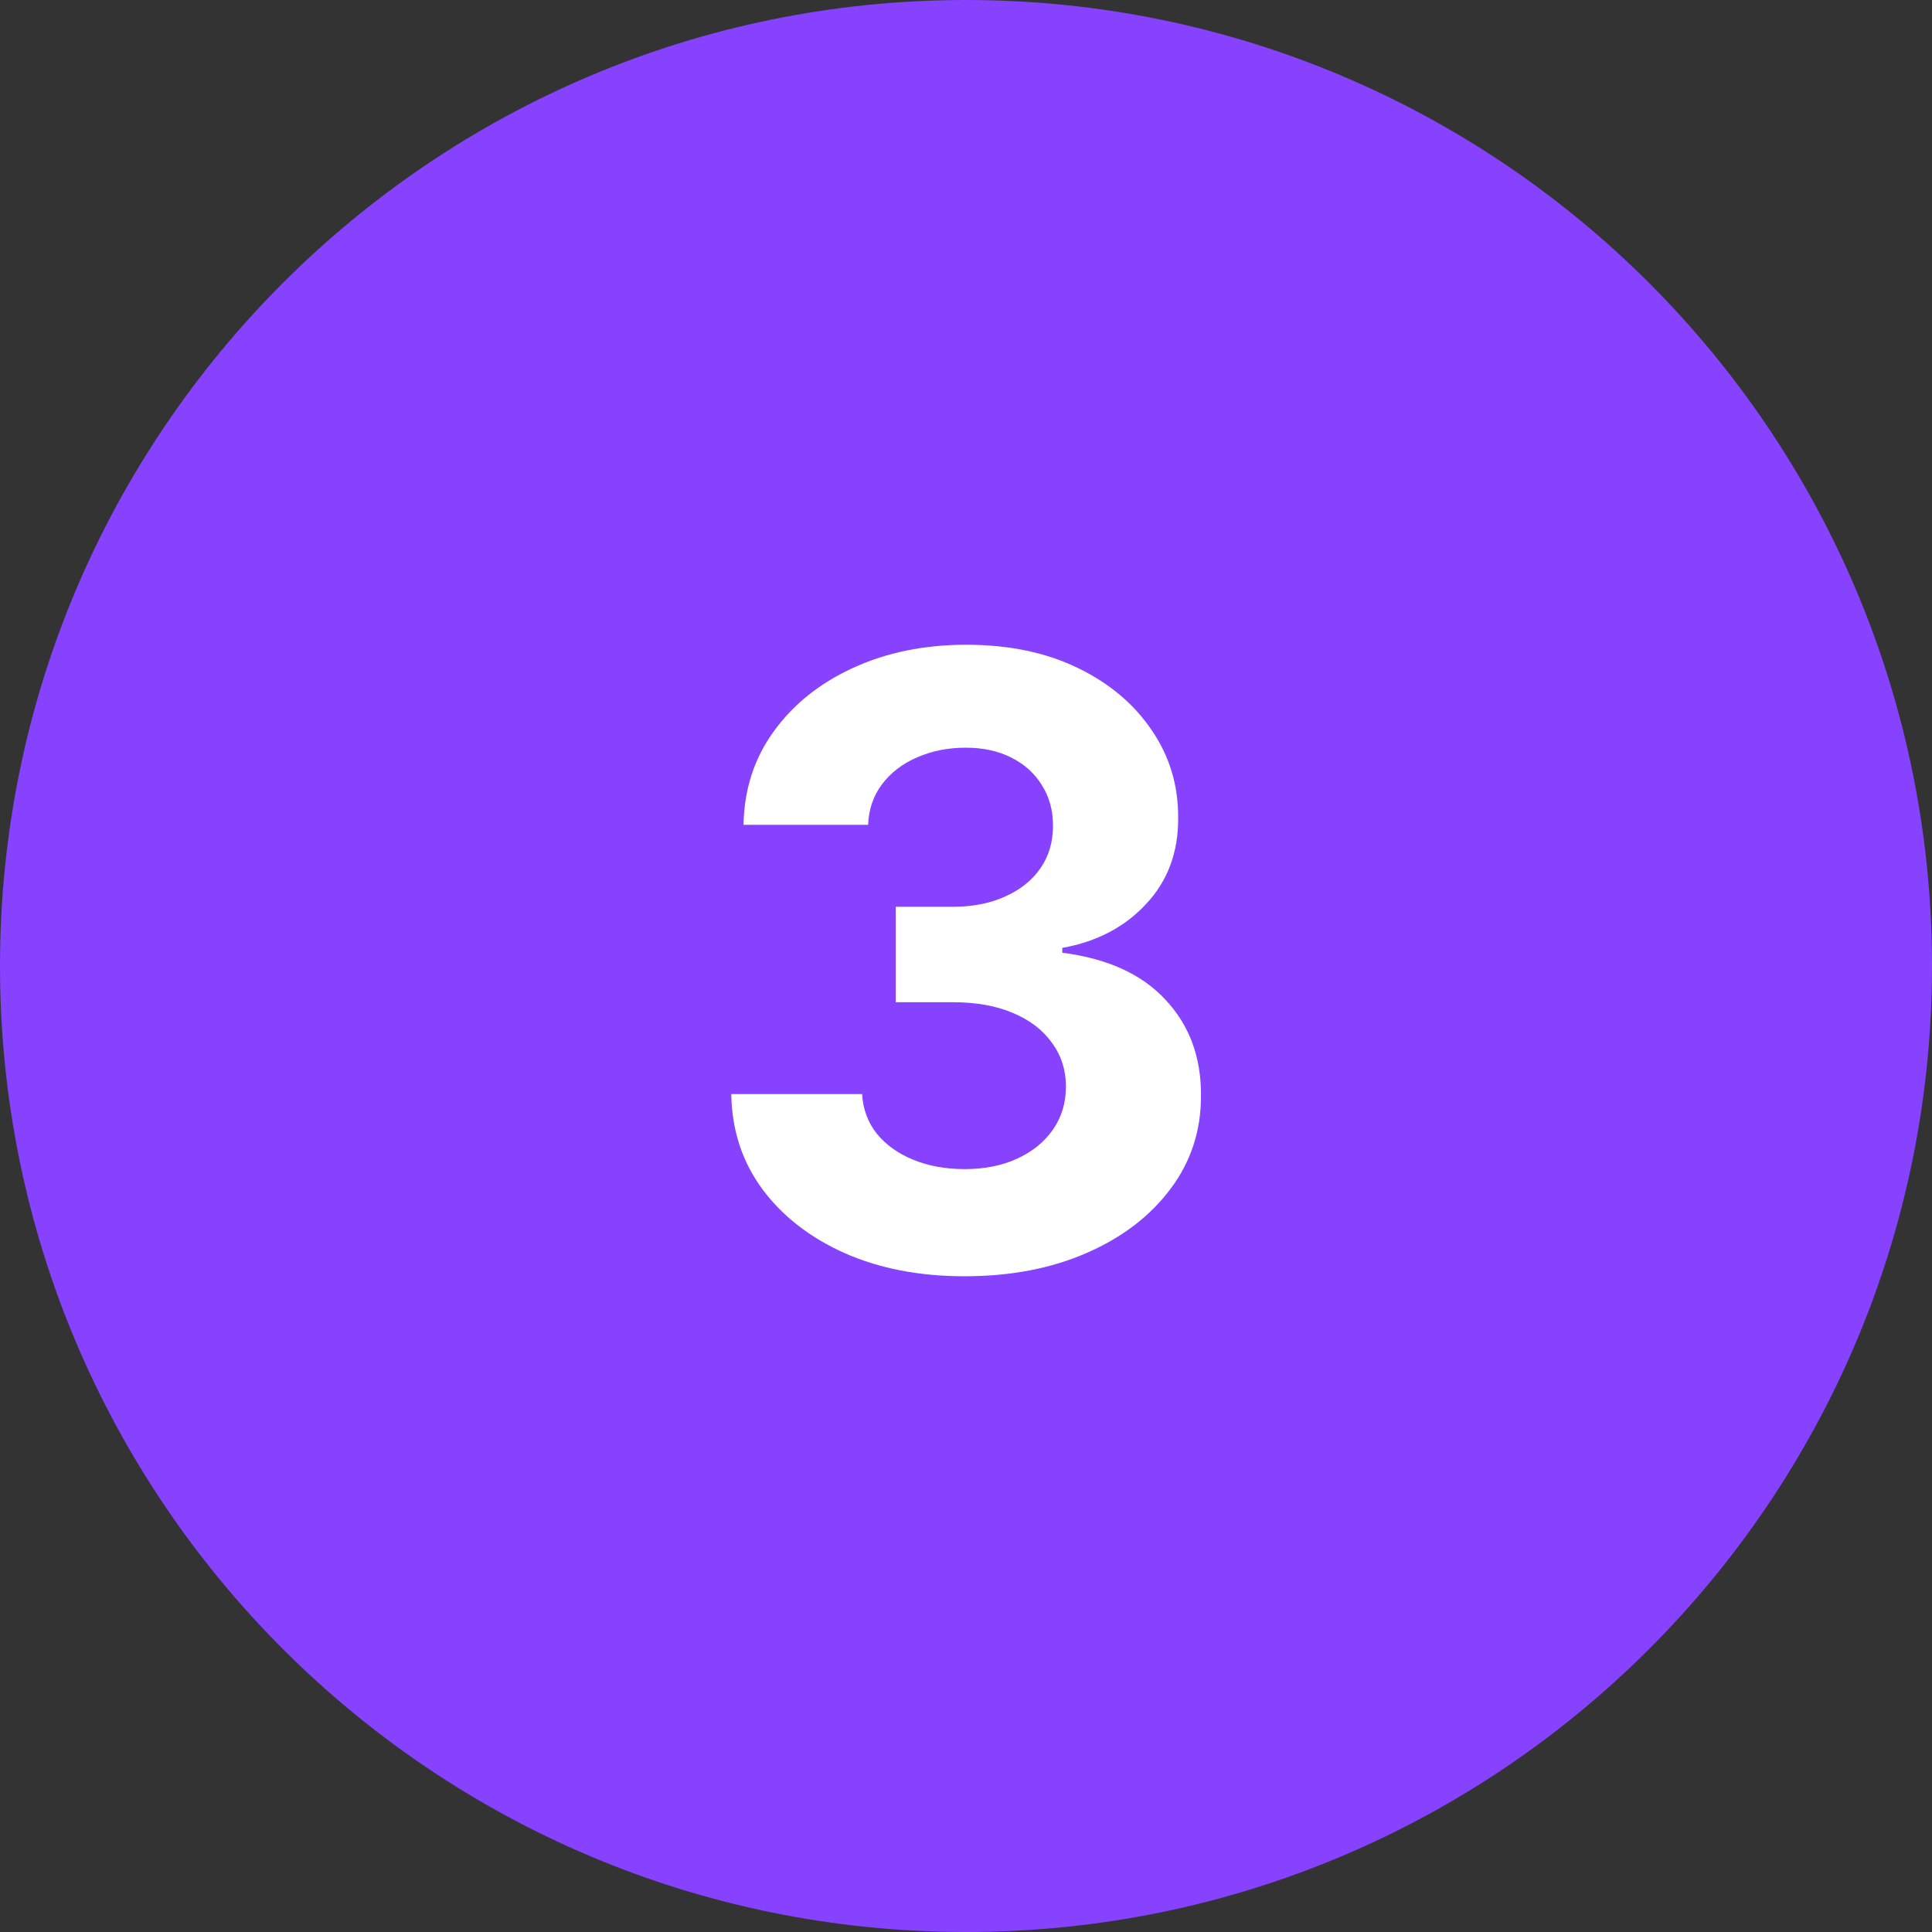
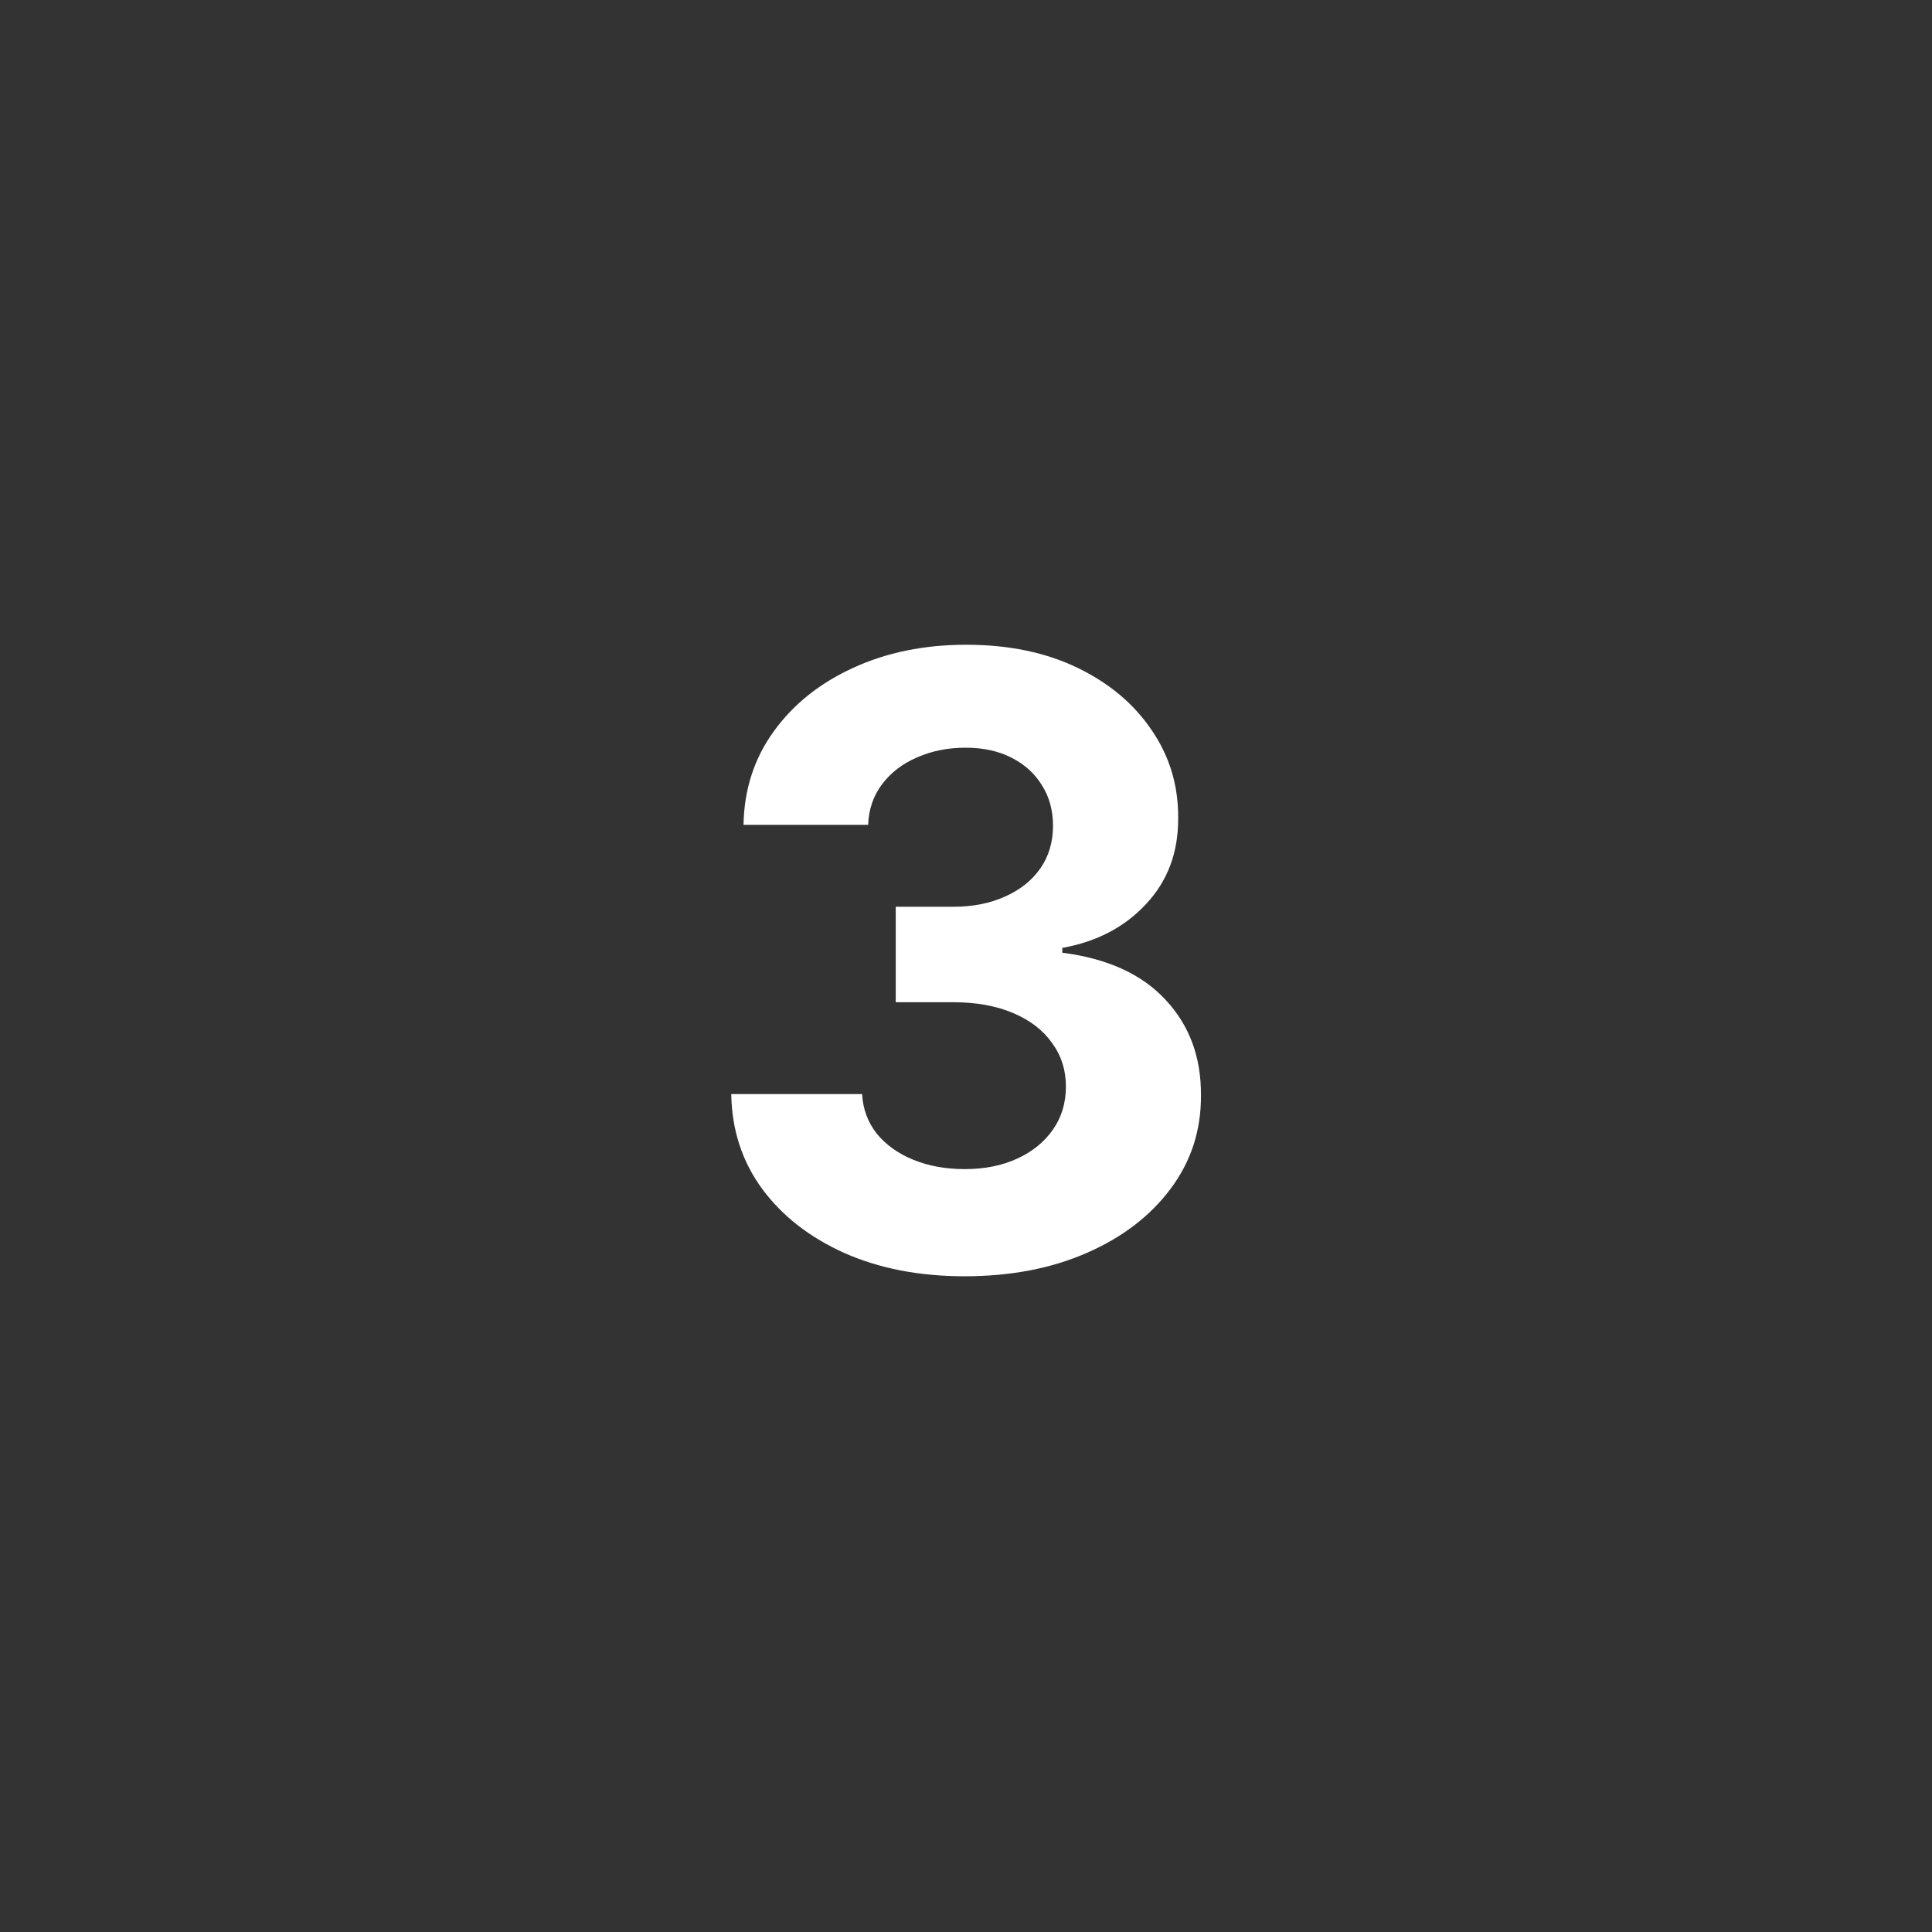
<svg xmlns="http://www.w3.org/2000/svg" width="32" height="32" viewBox="0 0 32 32" fill="none">
  <rect x="0" y="0" width="32" height="32" fill="#333333" stroke="none" />
-   <path d="M0 16C0 7.163 7.163 0 16 0C24.837 0 32 7.163 32 16C32 24.837 24.837 32 16 32C7.163 32 0 24.837 0 16Z" fill="#8642FF" />
  <path d="M15.975 21.139C15.232 21.139 14.571 21.012 13.991 20.756C13.414 20.498 12.958 20.143 12.624 19.692C12.292 19.238 12.121 18.715 12.112 18.121H14.279C14.293 18.37 14.374 18.589 14.523 18.778C14.675 18.963 14.877 19.108 15.129 19.21C15.381 19.313 15.665 19.364 15.979 19.364C16.308 19.364 16.598 19.306 16.849 19.19C17.101 19.074 17.299 18.914 17.441 18.708C17.584 18.503 17.655 18.266 17.655 17.997C17.655 17.725 17.579 17.485 17.426 17.276C17.277 17.064 17.062 16.898 16.78 16.779C16.502 16.66 16.17 16.6 15.786 16.6H14.836V15.019H15.786C16.11 15.019 16.397 14.963 16.646 14.85C16.898 14.738 17.093 14.582 17.232 14.383C17.372 14.181 17.441 13.945 17.441 13.677C17.441 13.422 17.38 13.198 17.257 13.006C17.138 12.81 16.969 12.658 16.75 12.548C16.535 12.439 16.283 12.384 15.994 12.384C15.703 12.384 15.436 12.437 15.194 12.543C14.952 12.646 14.758 12.794 14.612 12.986C14.466 13.178 14.389 13.403 14.379 13.662H12.315C12.325 13.075 12.493 12.558 12.818 12.111C13.142 11.663 13.58 11.314 14.13 11.062C14.684 10.807 15.308 10.679 16.004 10.679C16.707 10.679 17.322 10.807 17.849 11.062C18.376 11.317 18.785 11.662 19.077 12.096C19.372 12.527 19.518 13.011 19.514 13.548C19.518 14.118 19.34 14.593 18.982 14.974C18.628 15.356 18.165 15.598 17.595 15.7V15.78C18.344 15.876 18.914 16.136 19.305 16.56C19.7 16.981 19.895 17.508 19.892 18.141C19.895 18.721 19.728 19.237 19.39 19.688C19.055 20.138 18.593 20.493 18.003 20.751C17.413 21.01 16.737 21.139 15.975 21.139Z" fill="white" />
</svg>